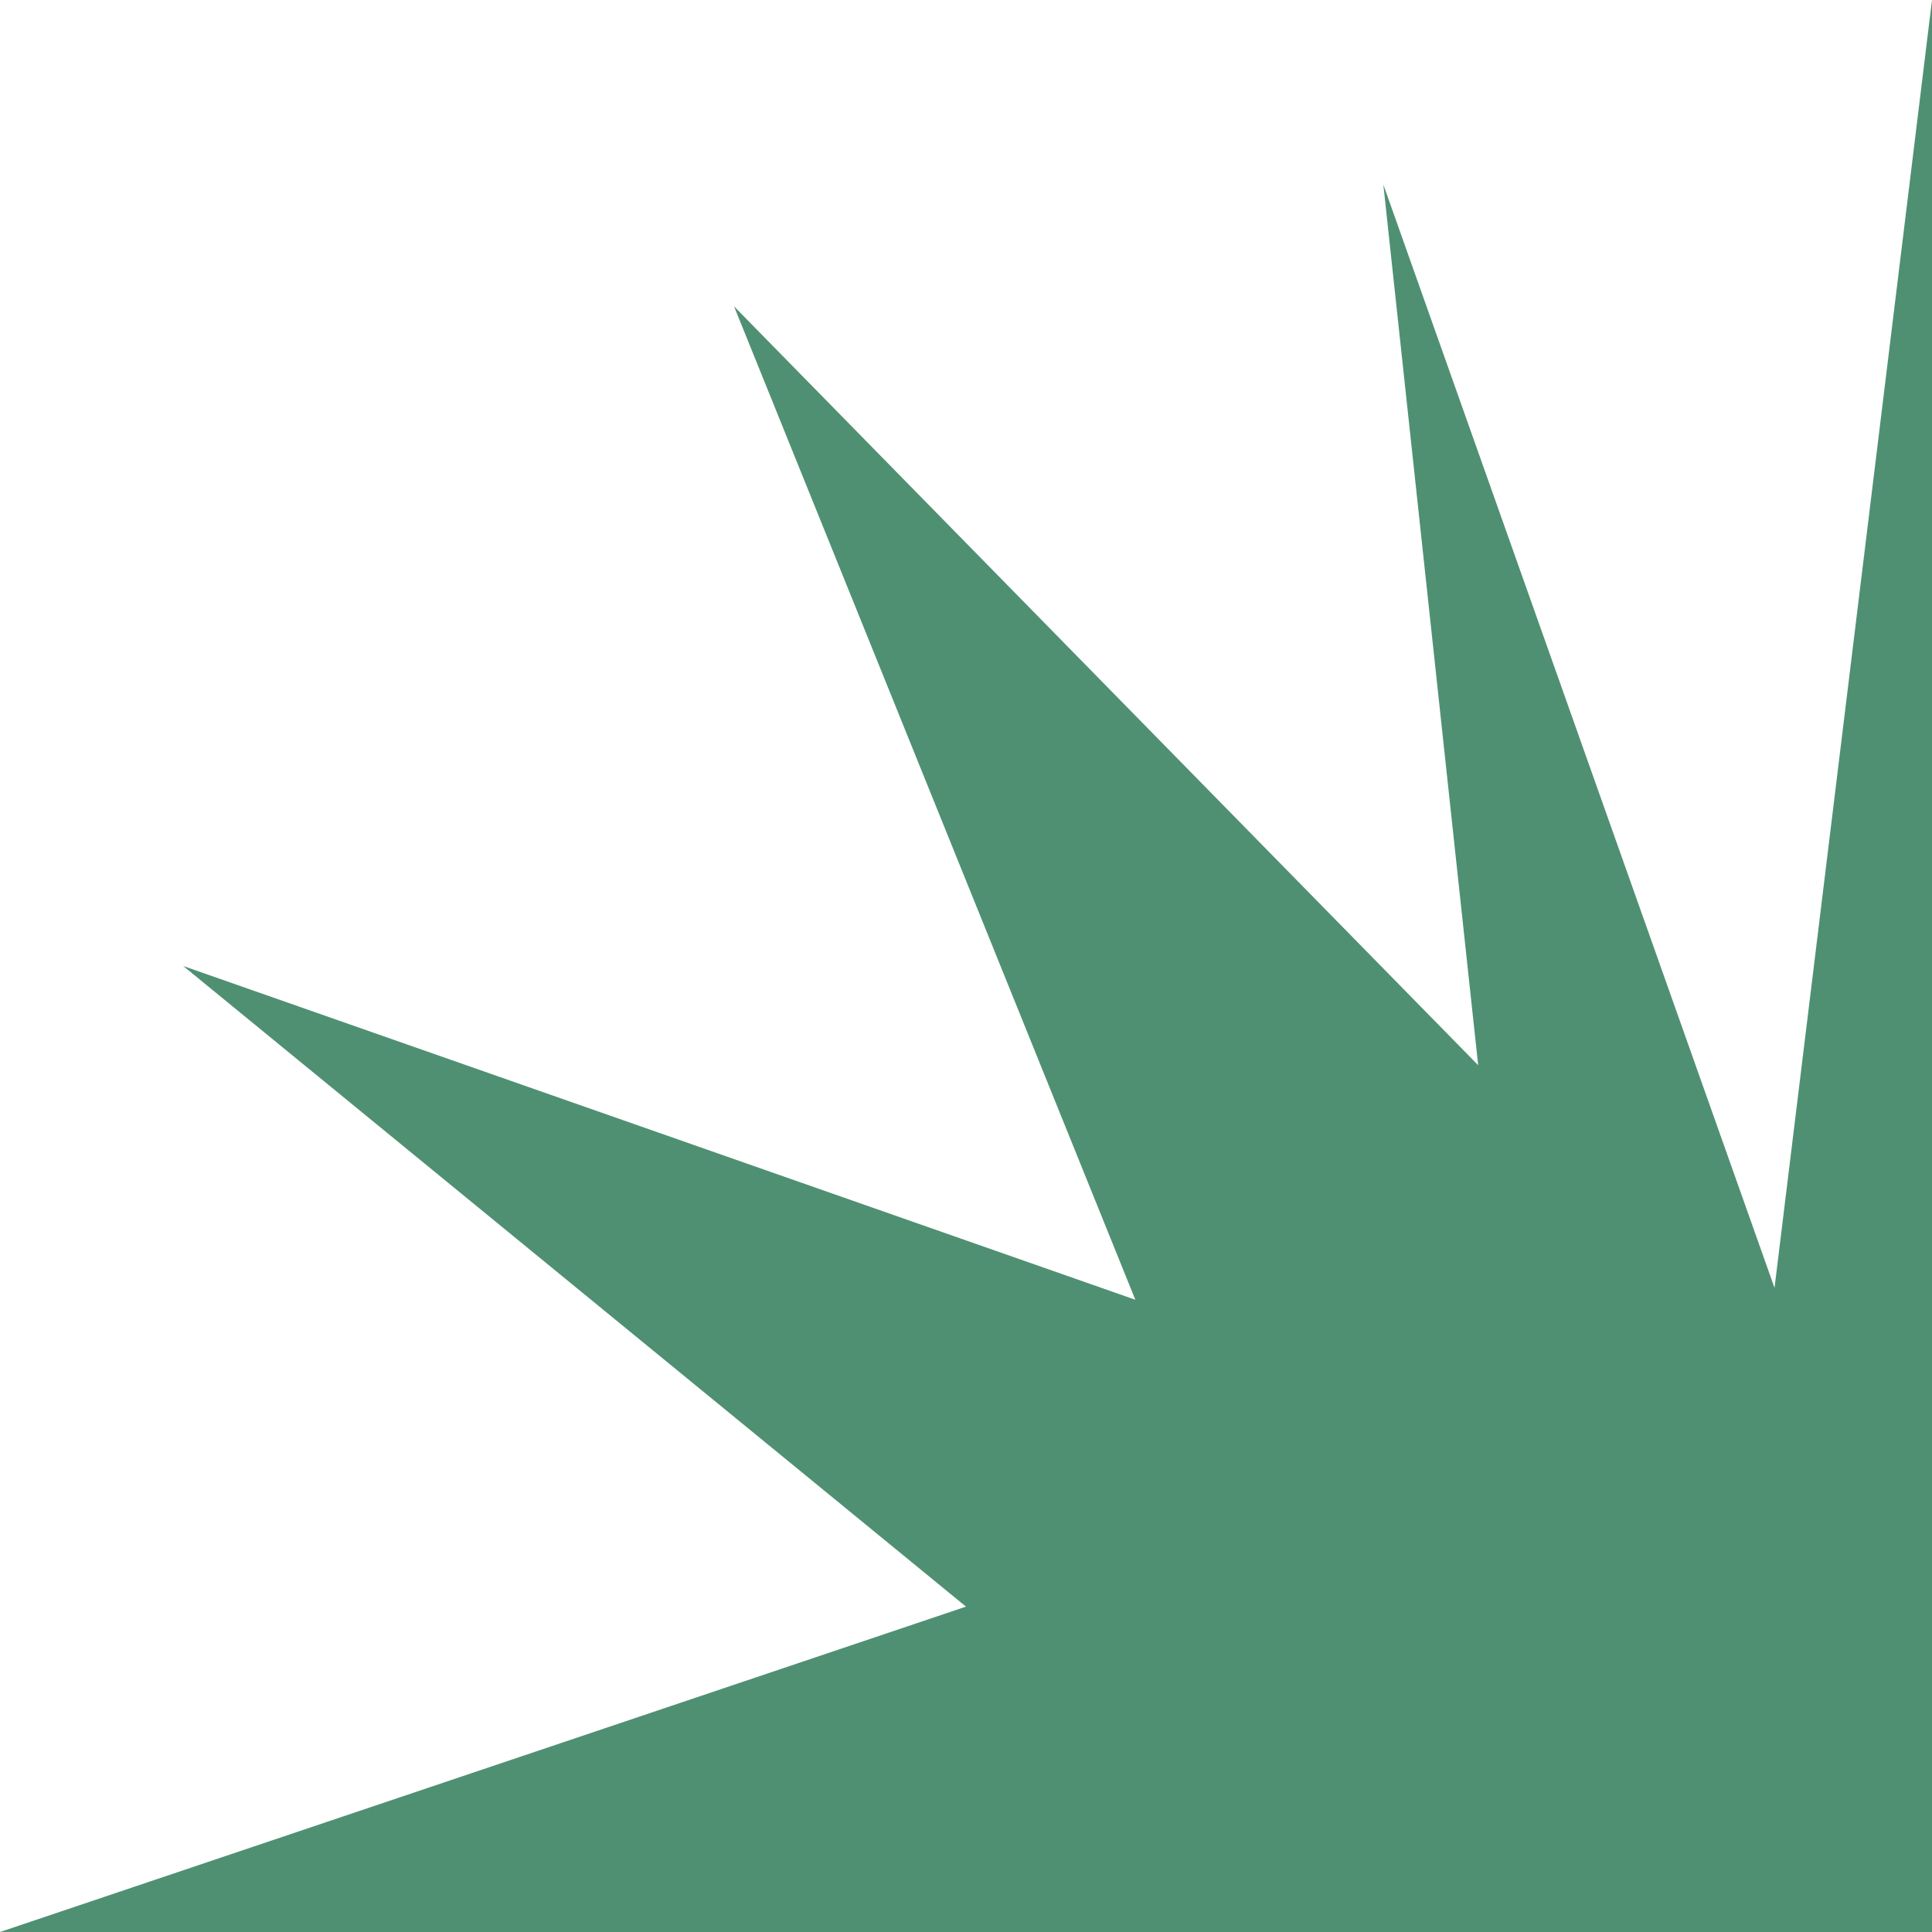
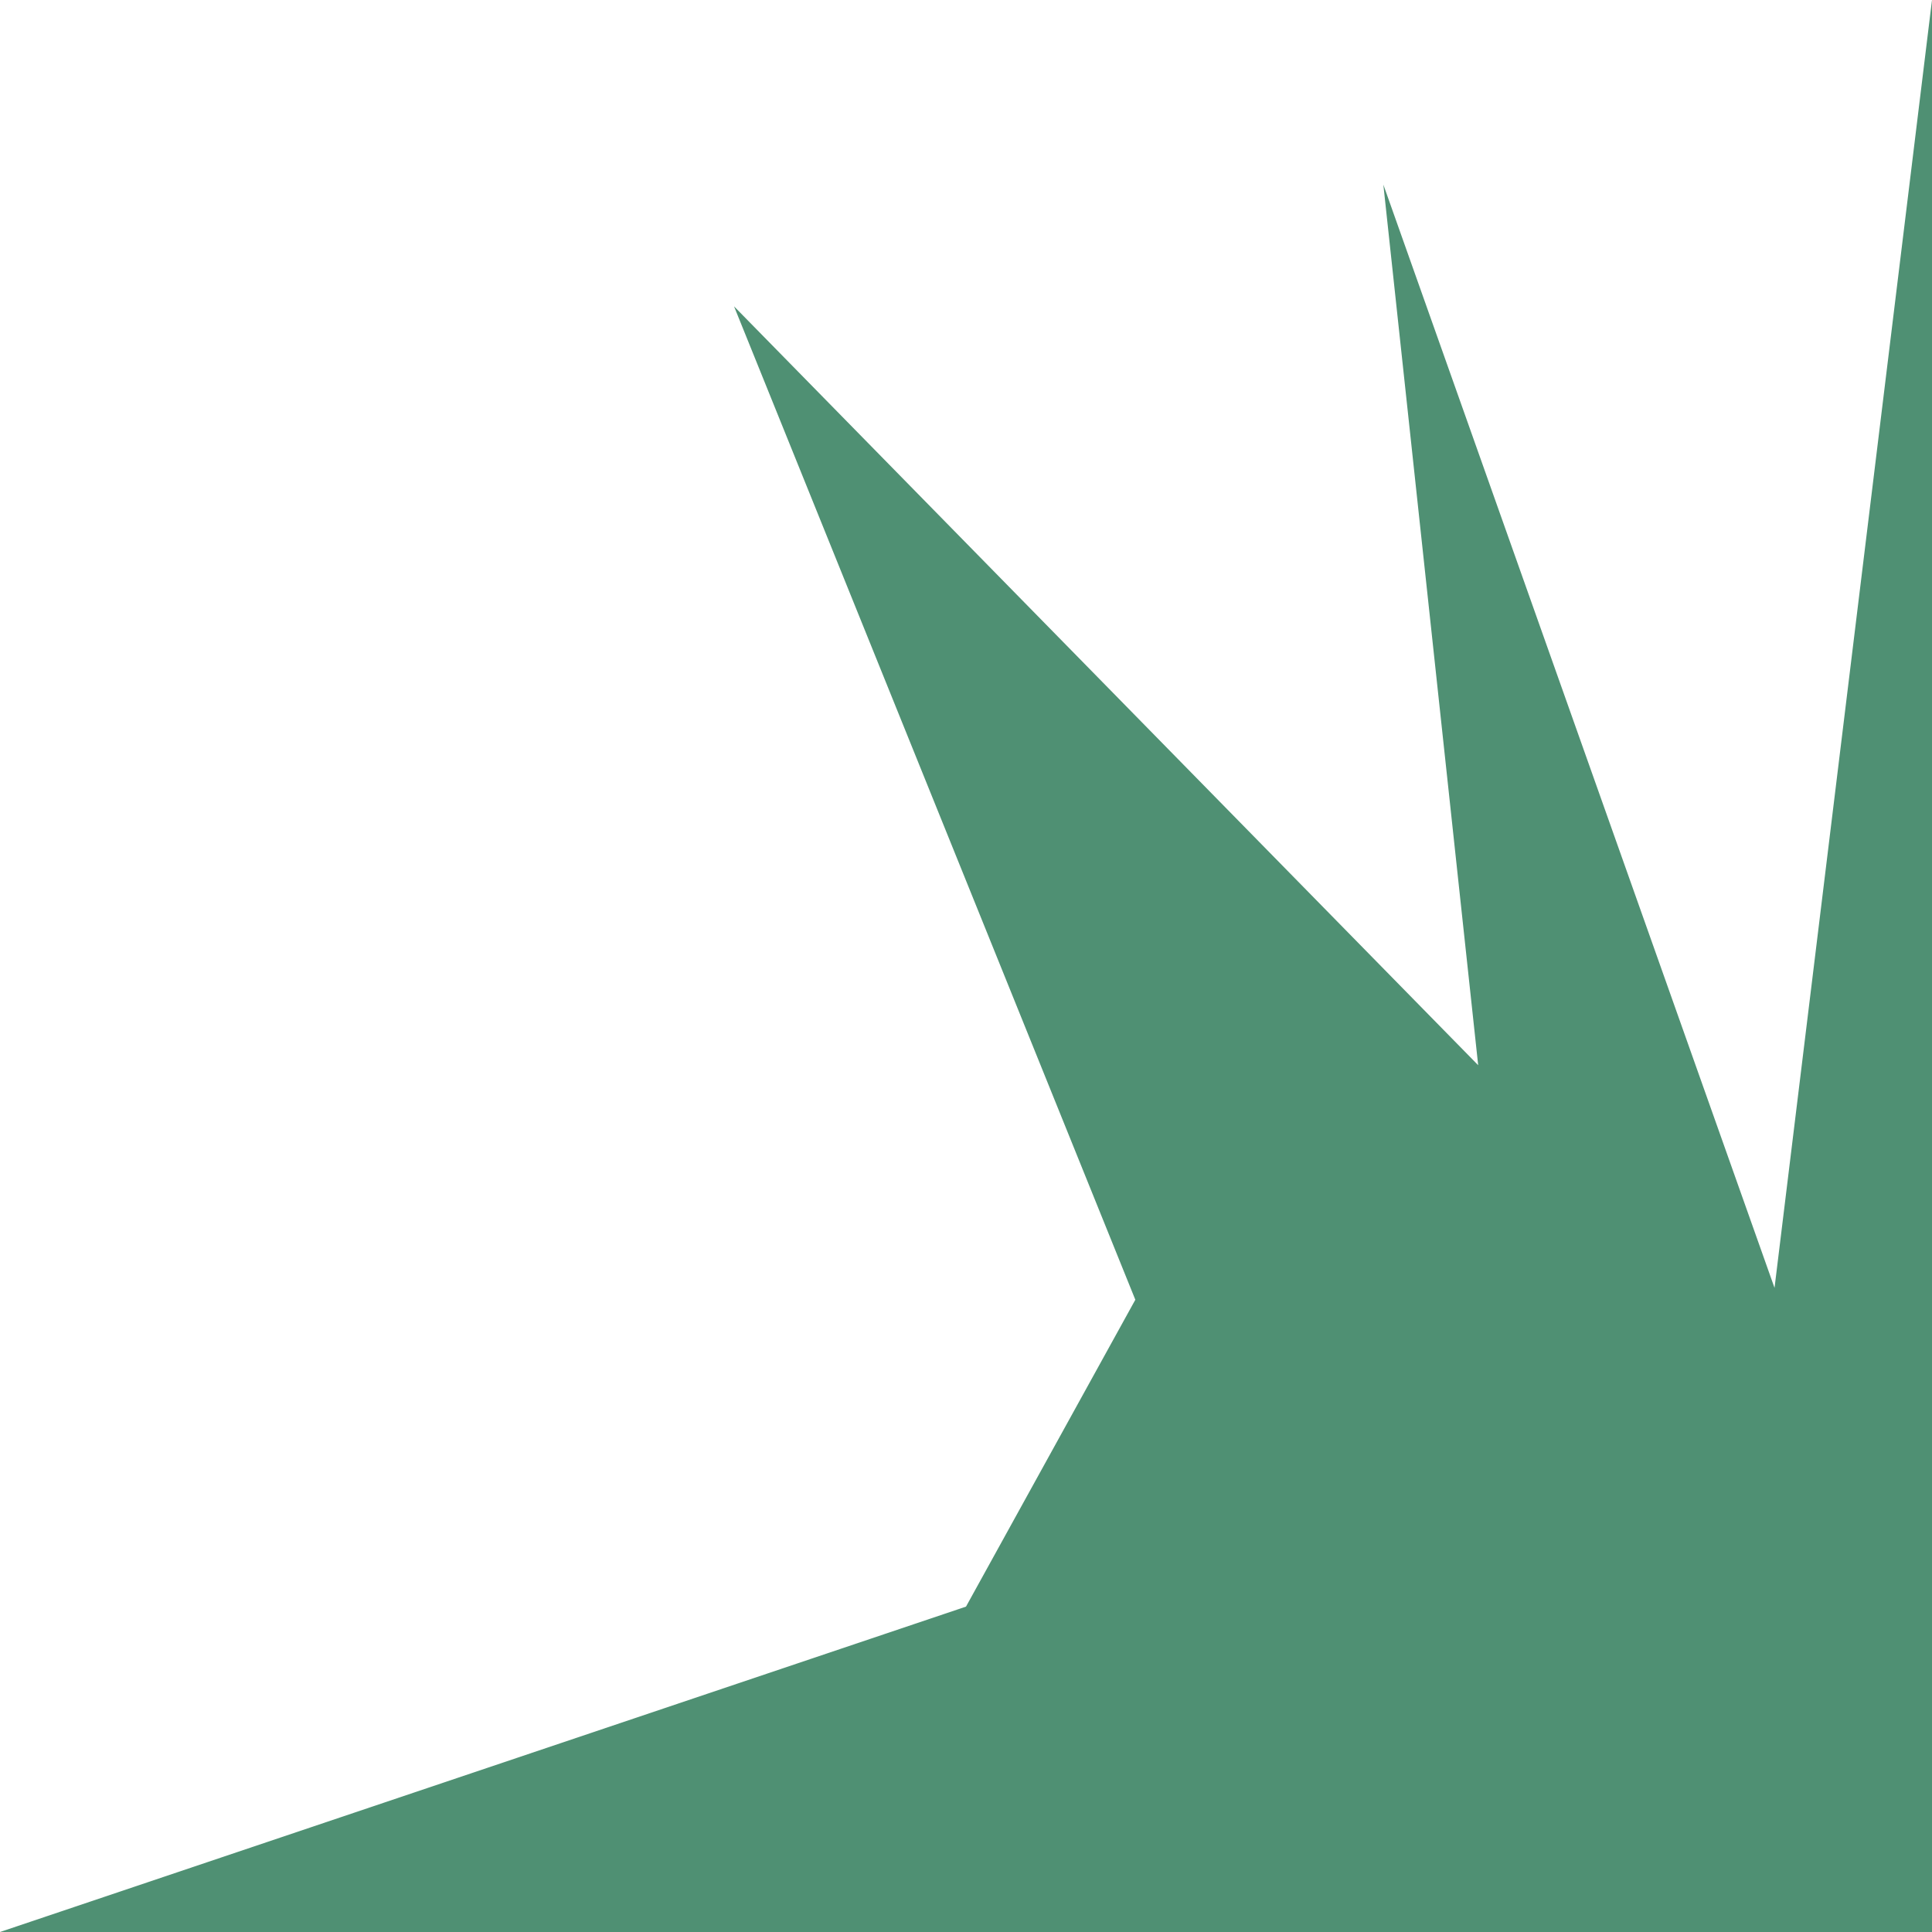
<svg xmlns="http://www.w3.org/2000/svg" width="385" height="385" viewBox="0 0 385 385" fill="none">
-   <path d="M353.62 256.641L275.667 36.787L294.564 212.27L146.274 61.048L226.243 259.009L36.511 192.5L192.5 320.16L0 385H385V0L353.62 256.641Z" fill="#4F9073" />
+   <path d="M353.62 256.641L275.667 36.787L294.564 212.27L146.274 61.048L226.243 259.009L192.5 320.16L0 385H385V0L353.62 256.641Z" fill="#4F9073" />
</svg>